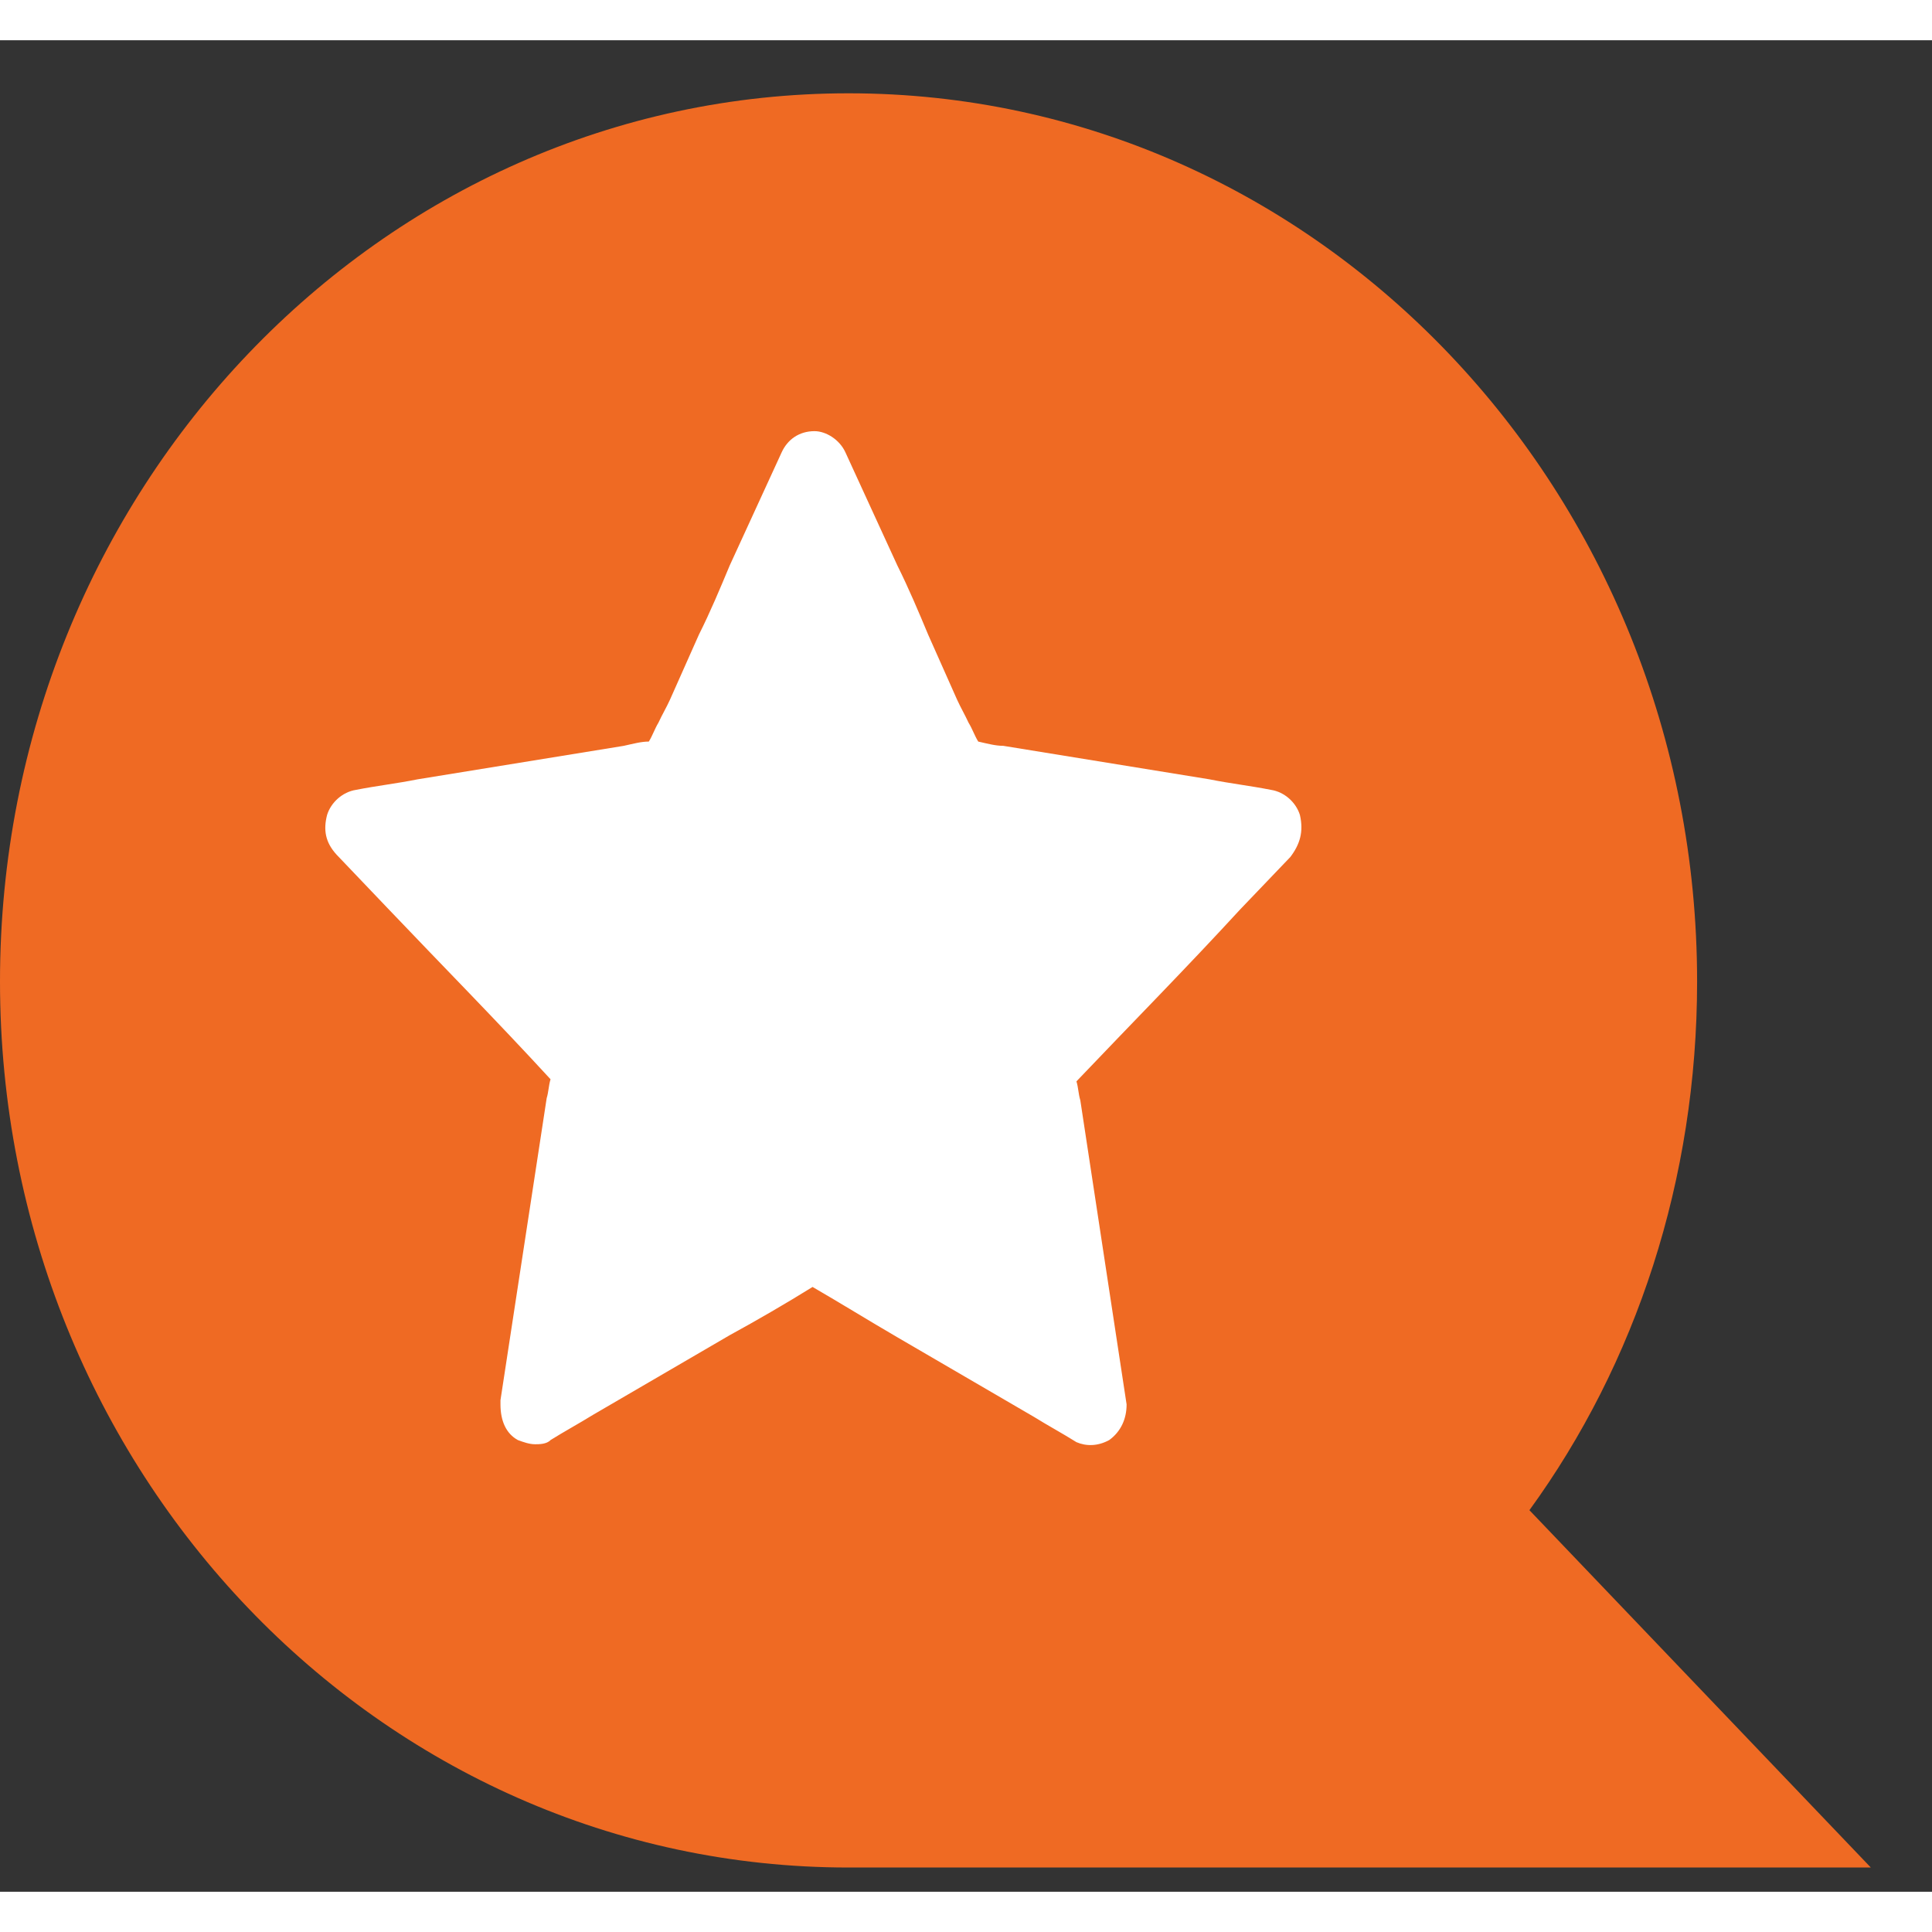
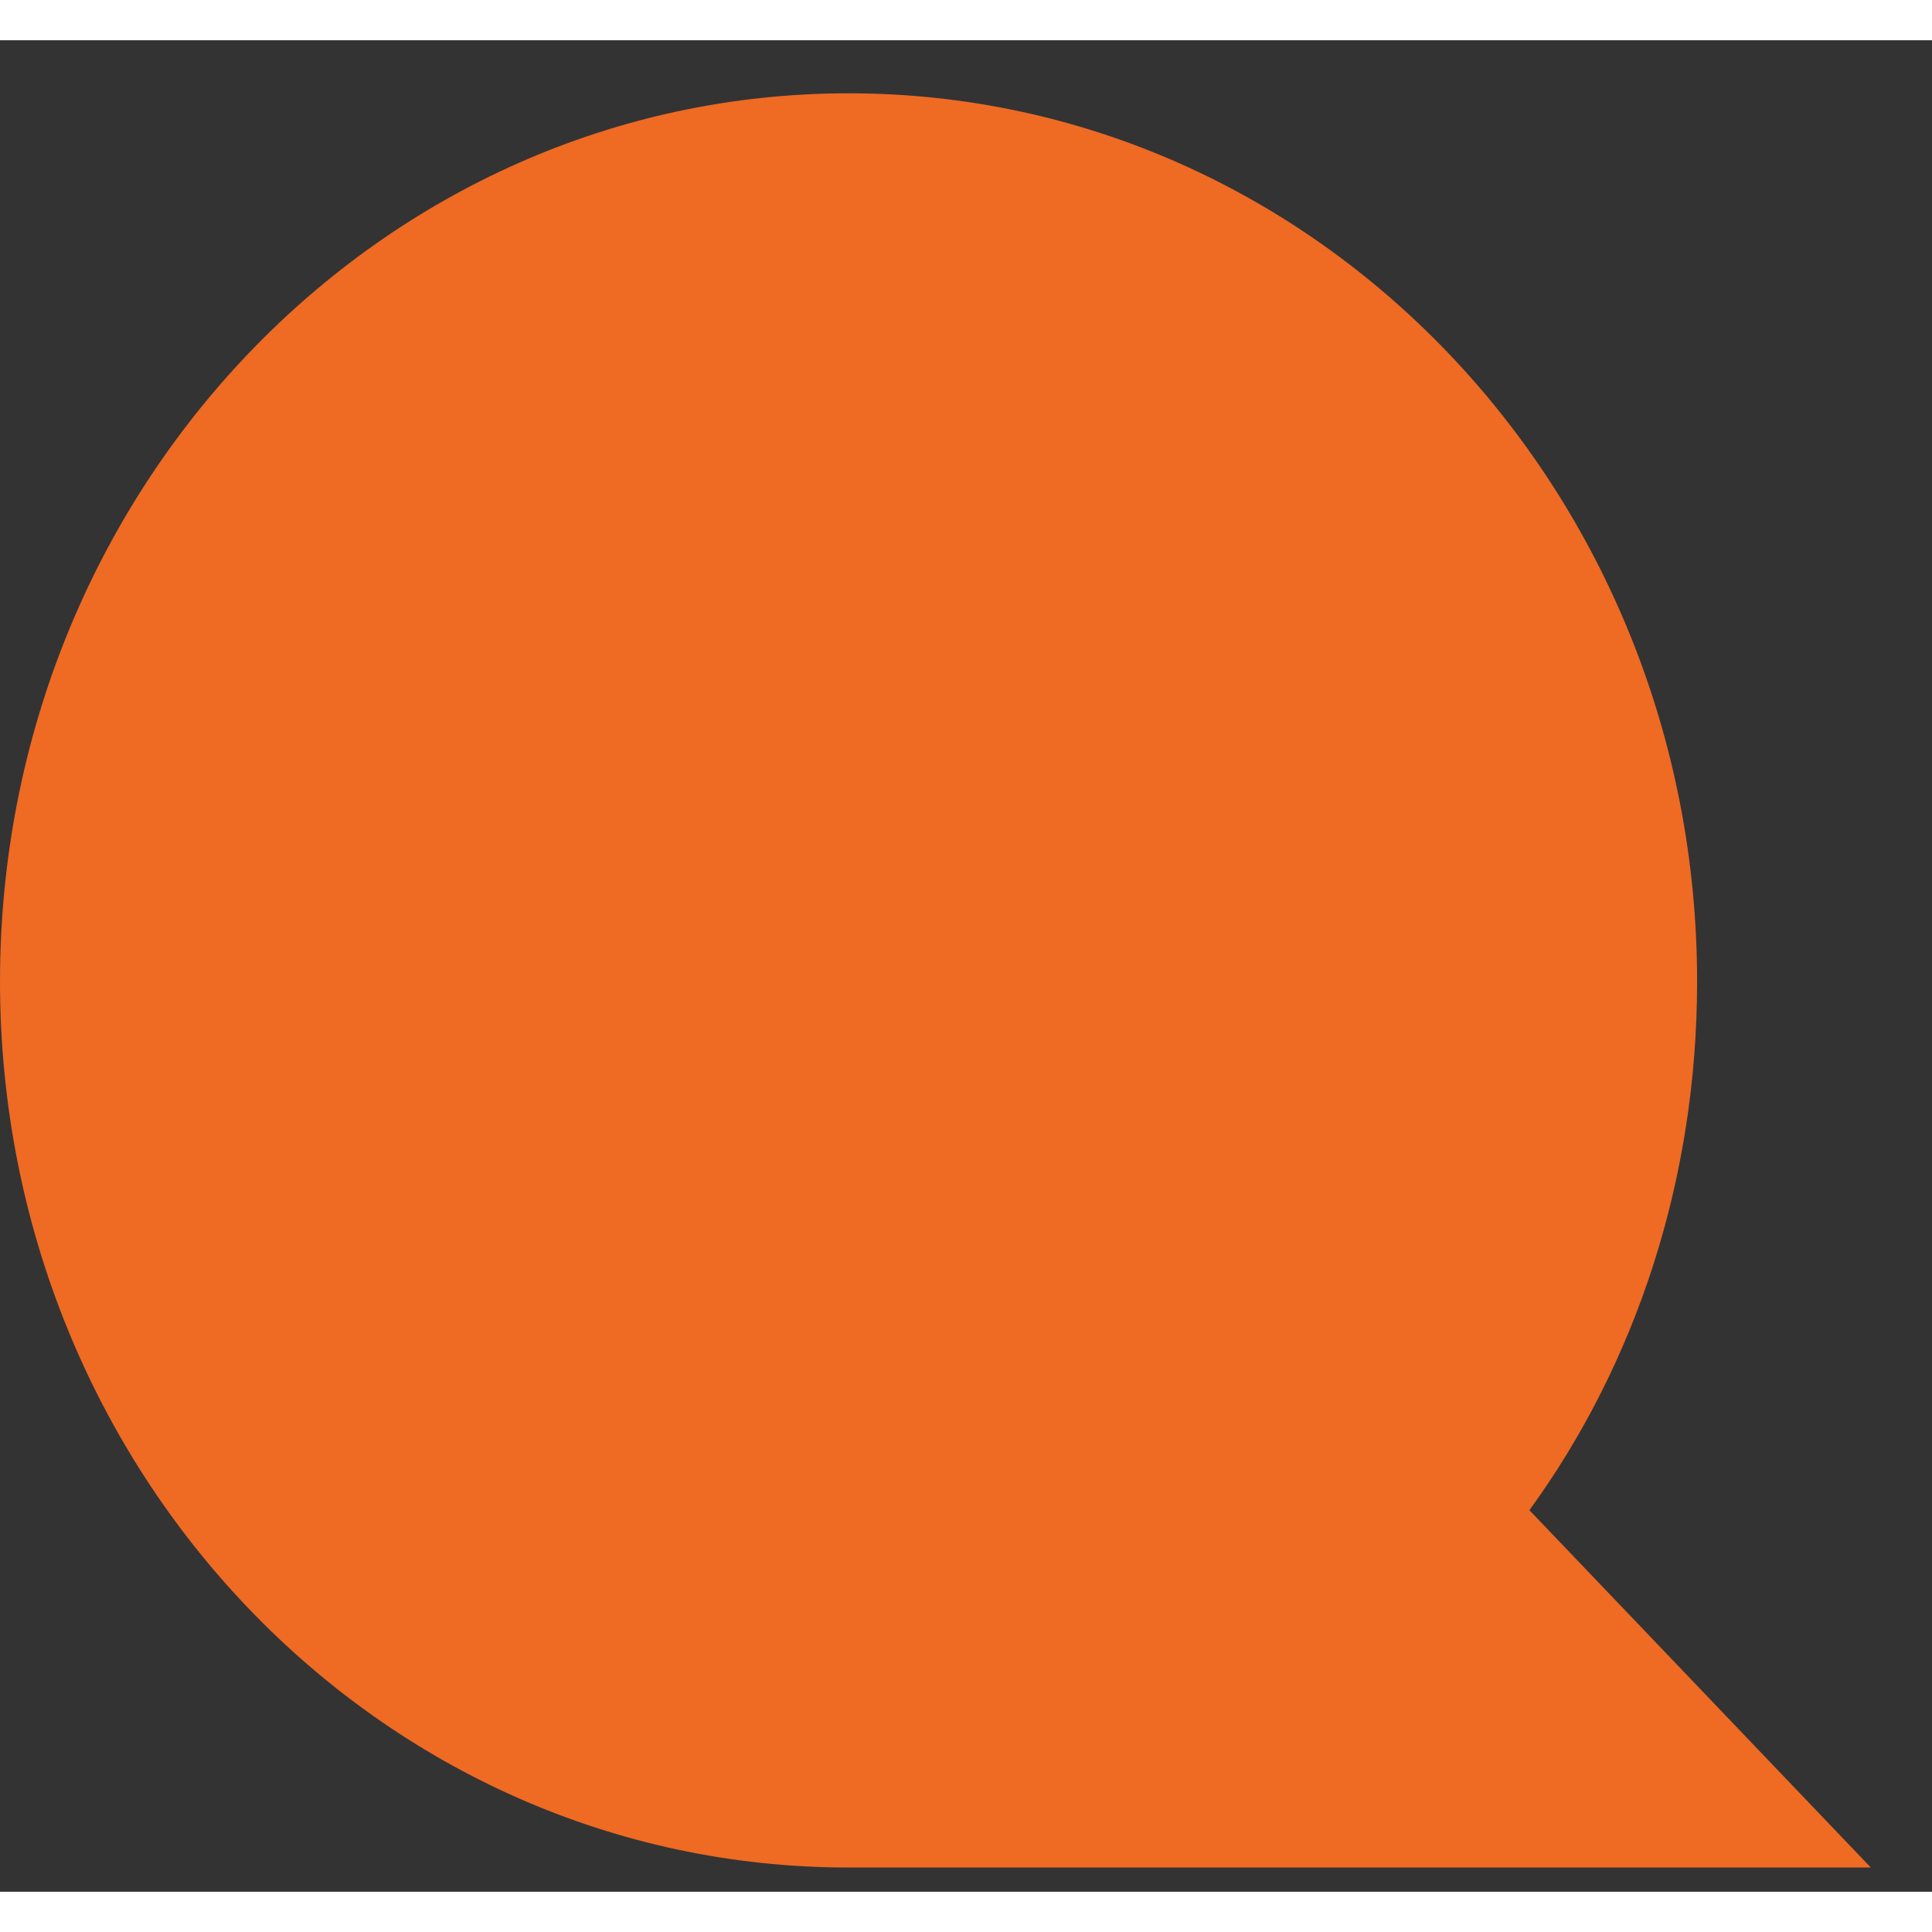
<svg xmlns="http://www.w3.org/2000/svg" width="25" height="25" viewBox="0 0 24 23" fill="none">
  <rect x="0" y="0" width="24" height="23" fill="#333333" stroke="none" />
  <path d="M18.999 18.26C20.322 16.439 21.082 14.155 21.082 11.692C21.082 5.611 16.376 0.659 10.541 0.659C4.731 0.659 0 5.585 0 11.692C0 17.773 4.707 22.699 10.541 22.699H10.566H23.24L18.999 18.26Z" fill="#EF6A23" />
-   <path d="M16.029 10.146L15.406 10.797C14.736 11.526 14.066 12.204 13.372 12.933C13.396 13.011 13.396 13.09 13.42 13.168L13.995 16.946C13.995 17.128 13.923 17.284 13.779 17.389C13.636 17.467 13.492 17.467 13.372 17.415C13.205 17.31 13.013 17.206 12.846 17.102L11.147 16.112C10.788 15.903 10.453 15.695 10.094 15.487C9.759 15.695 9.4 15.903 9.065 16.086L7.366 17.076C7.198 17.18 7.007 17.284 6.839 17.389C6.791 17.441 6.696 17.441 6.648 17.441C6.576 17.441 6.504 17.415 6.433 17.389C6.289 17.31 6.217 17.154 6.217 16.946V16.894L6.791 13.142C6.815 13.064 6.815 12.985 6.839 12.907C6.169 12.178 5.499 11.5 4.805 10.771L4.183 10.119C4.039 9.963 4.016 9.807 4.063 9.624C4.111 9.468 4.255 9.338 4.422 9.312C4.686 9.26 4.925 9.234 5.188 9.181L7.749 8.765C7.868 8.739 7.964 8.712 8.06 8.712C8.108 8.634 8.132 8.556 8.179 8.478C8.227 8.374 8.275 8.296 8.323 8.191L8.682 7.384C8.826 7.097 8.945 6.811 9.065 6.524C9.28 6.055 9.496 5.586 9.711 5.117C9.783 4.961 9.926 4.856 10.118 4.856C10.261 4.856 10.429 4.961 10.501 5.117C10.716 5.586 10.931 6.055 11.147 6.524C11.29 6.811 11.41 7.097 11.53 7.384L11.889 8.191C11.937 8.296 11.984 8.374 12.032 8.478C12.08 8.556 12.104 8.634 12.152 8.712C12.271 8.739 12.367 8.765 12.463 8.765L15.024 9.181C15.287 9.234 15.526 9.26 15.789 9.312C15.957 9.338 16.1 9.468 16.148 9.624C16.196 9.833 16.148 9.989 16.029 10.146Z" fill="white" />
</svg>